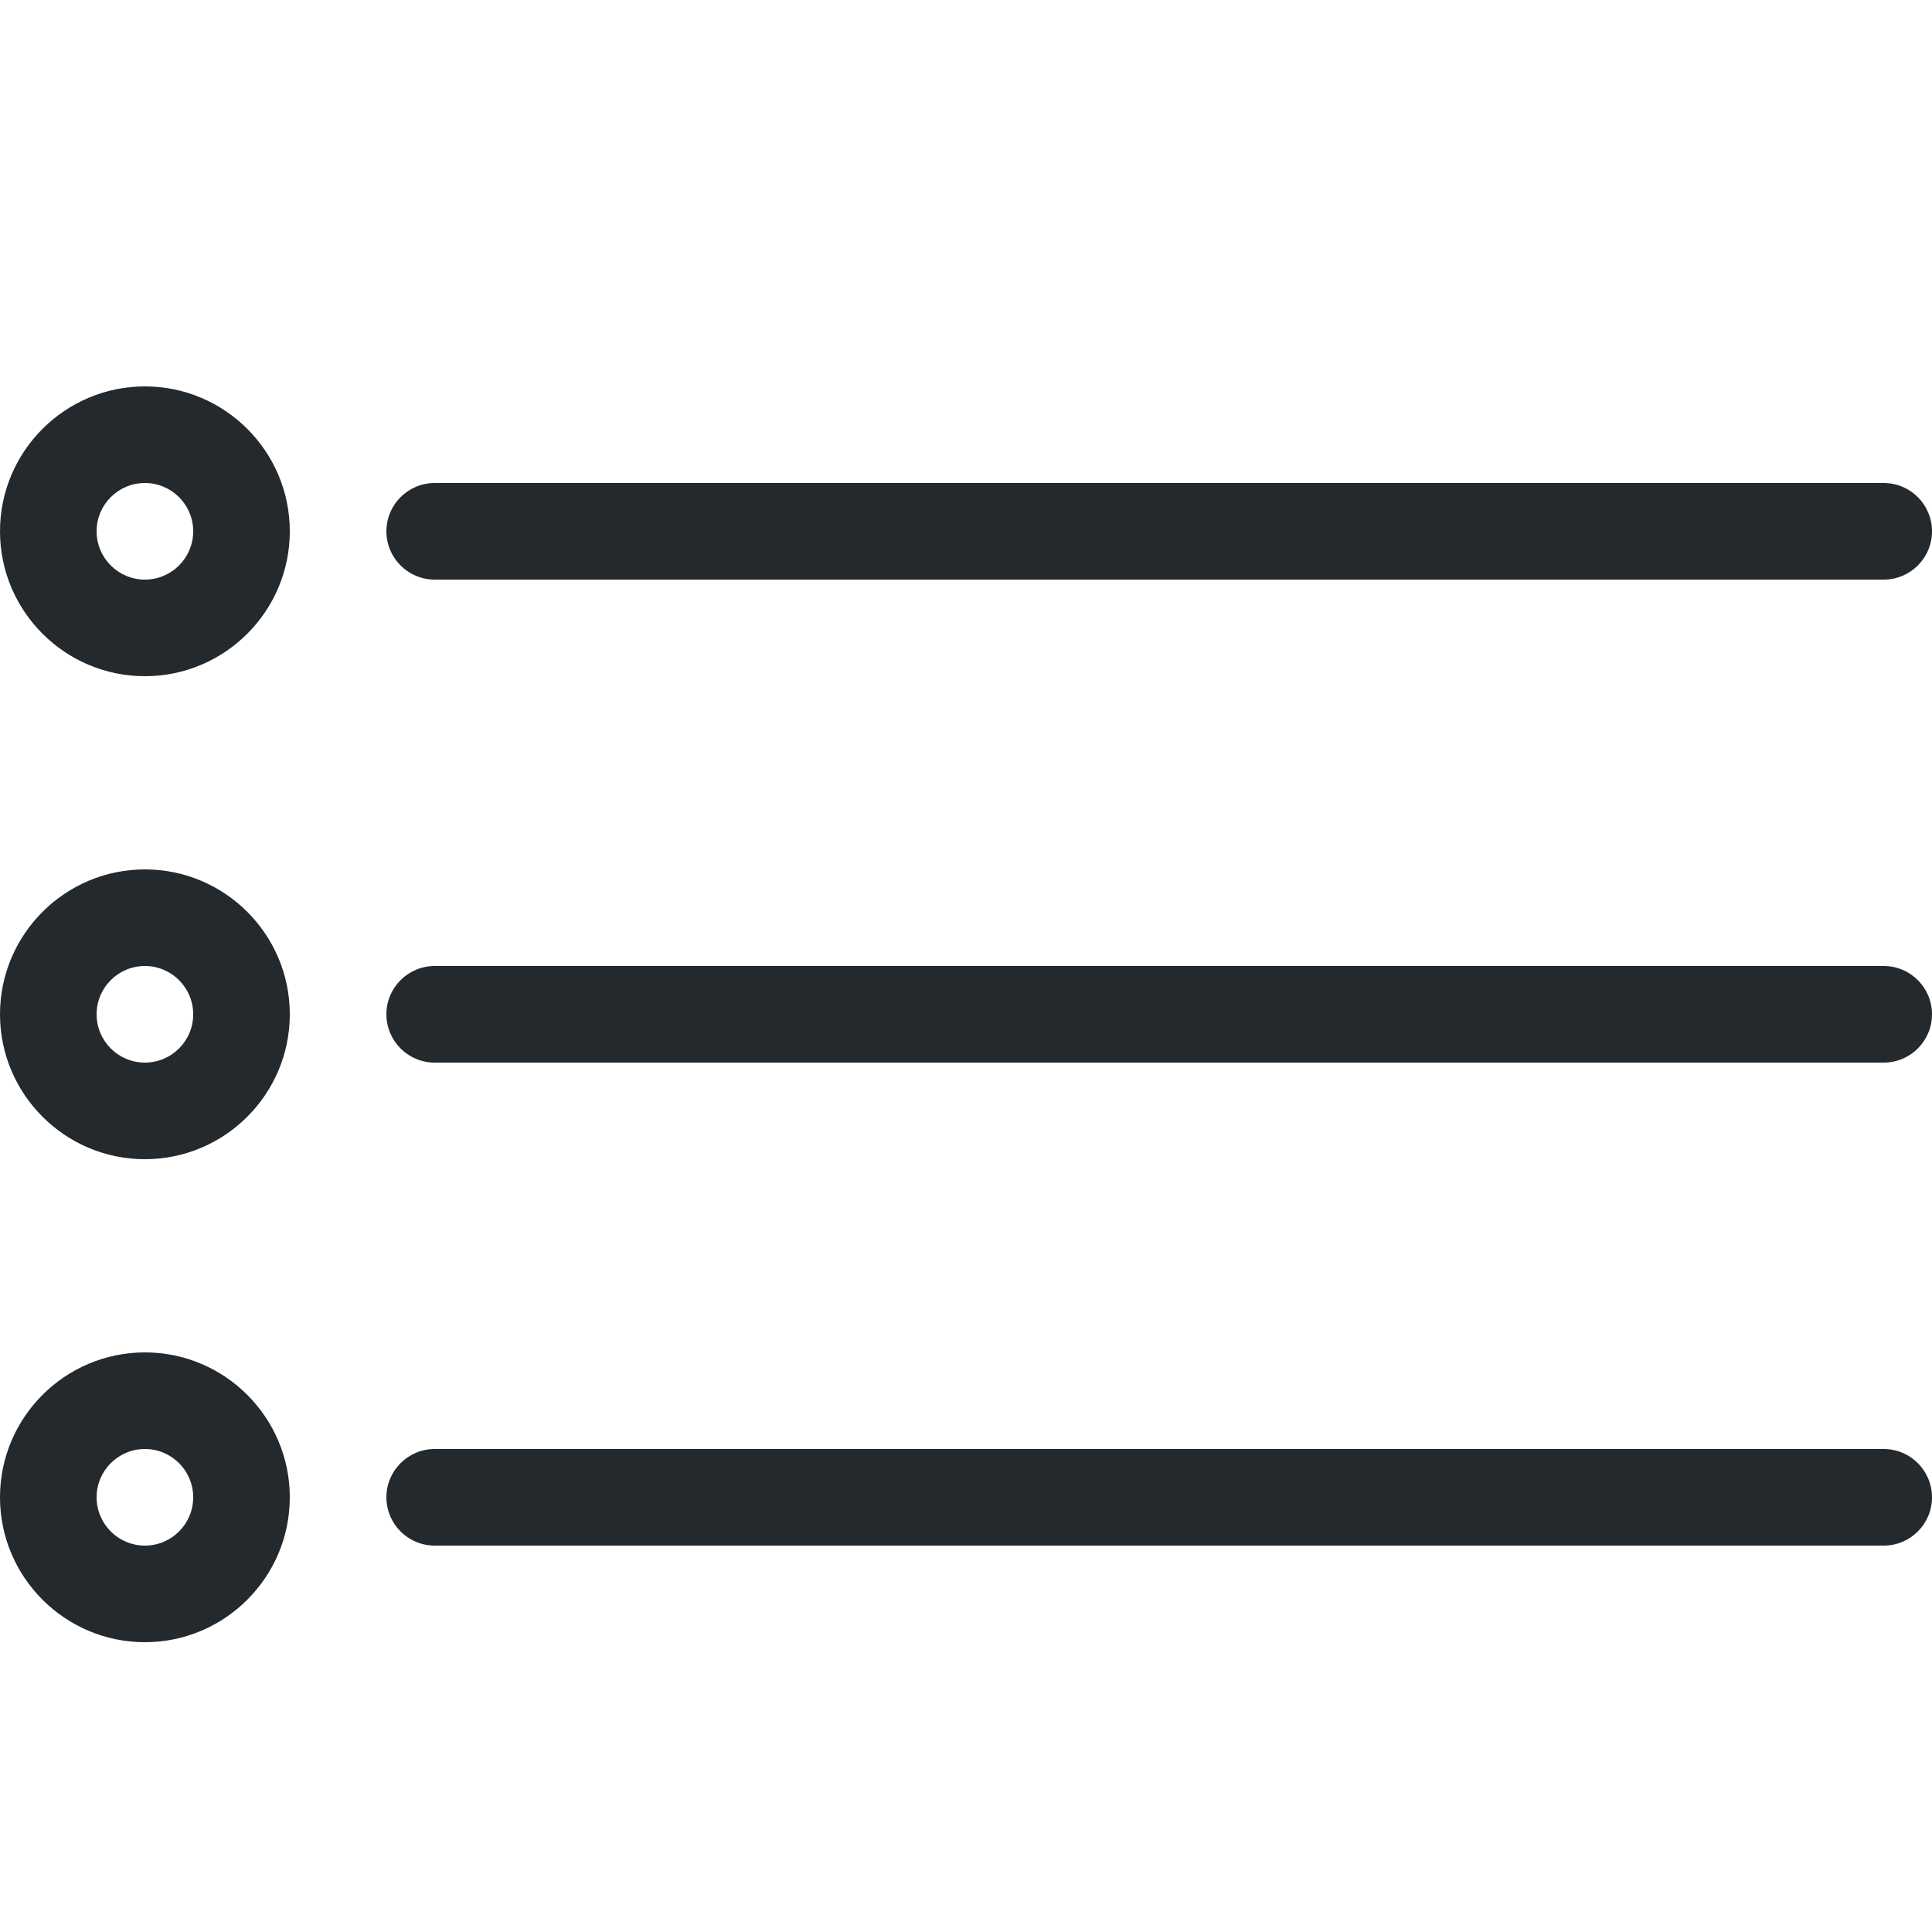
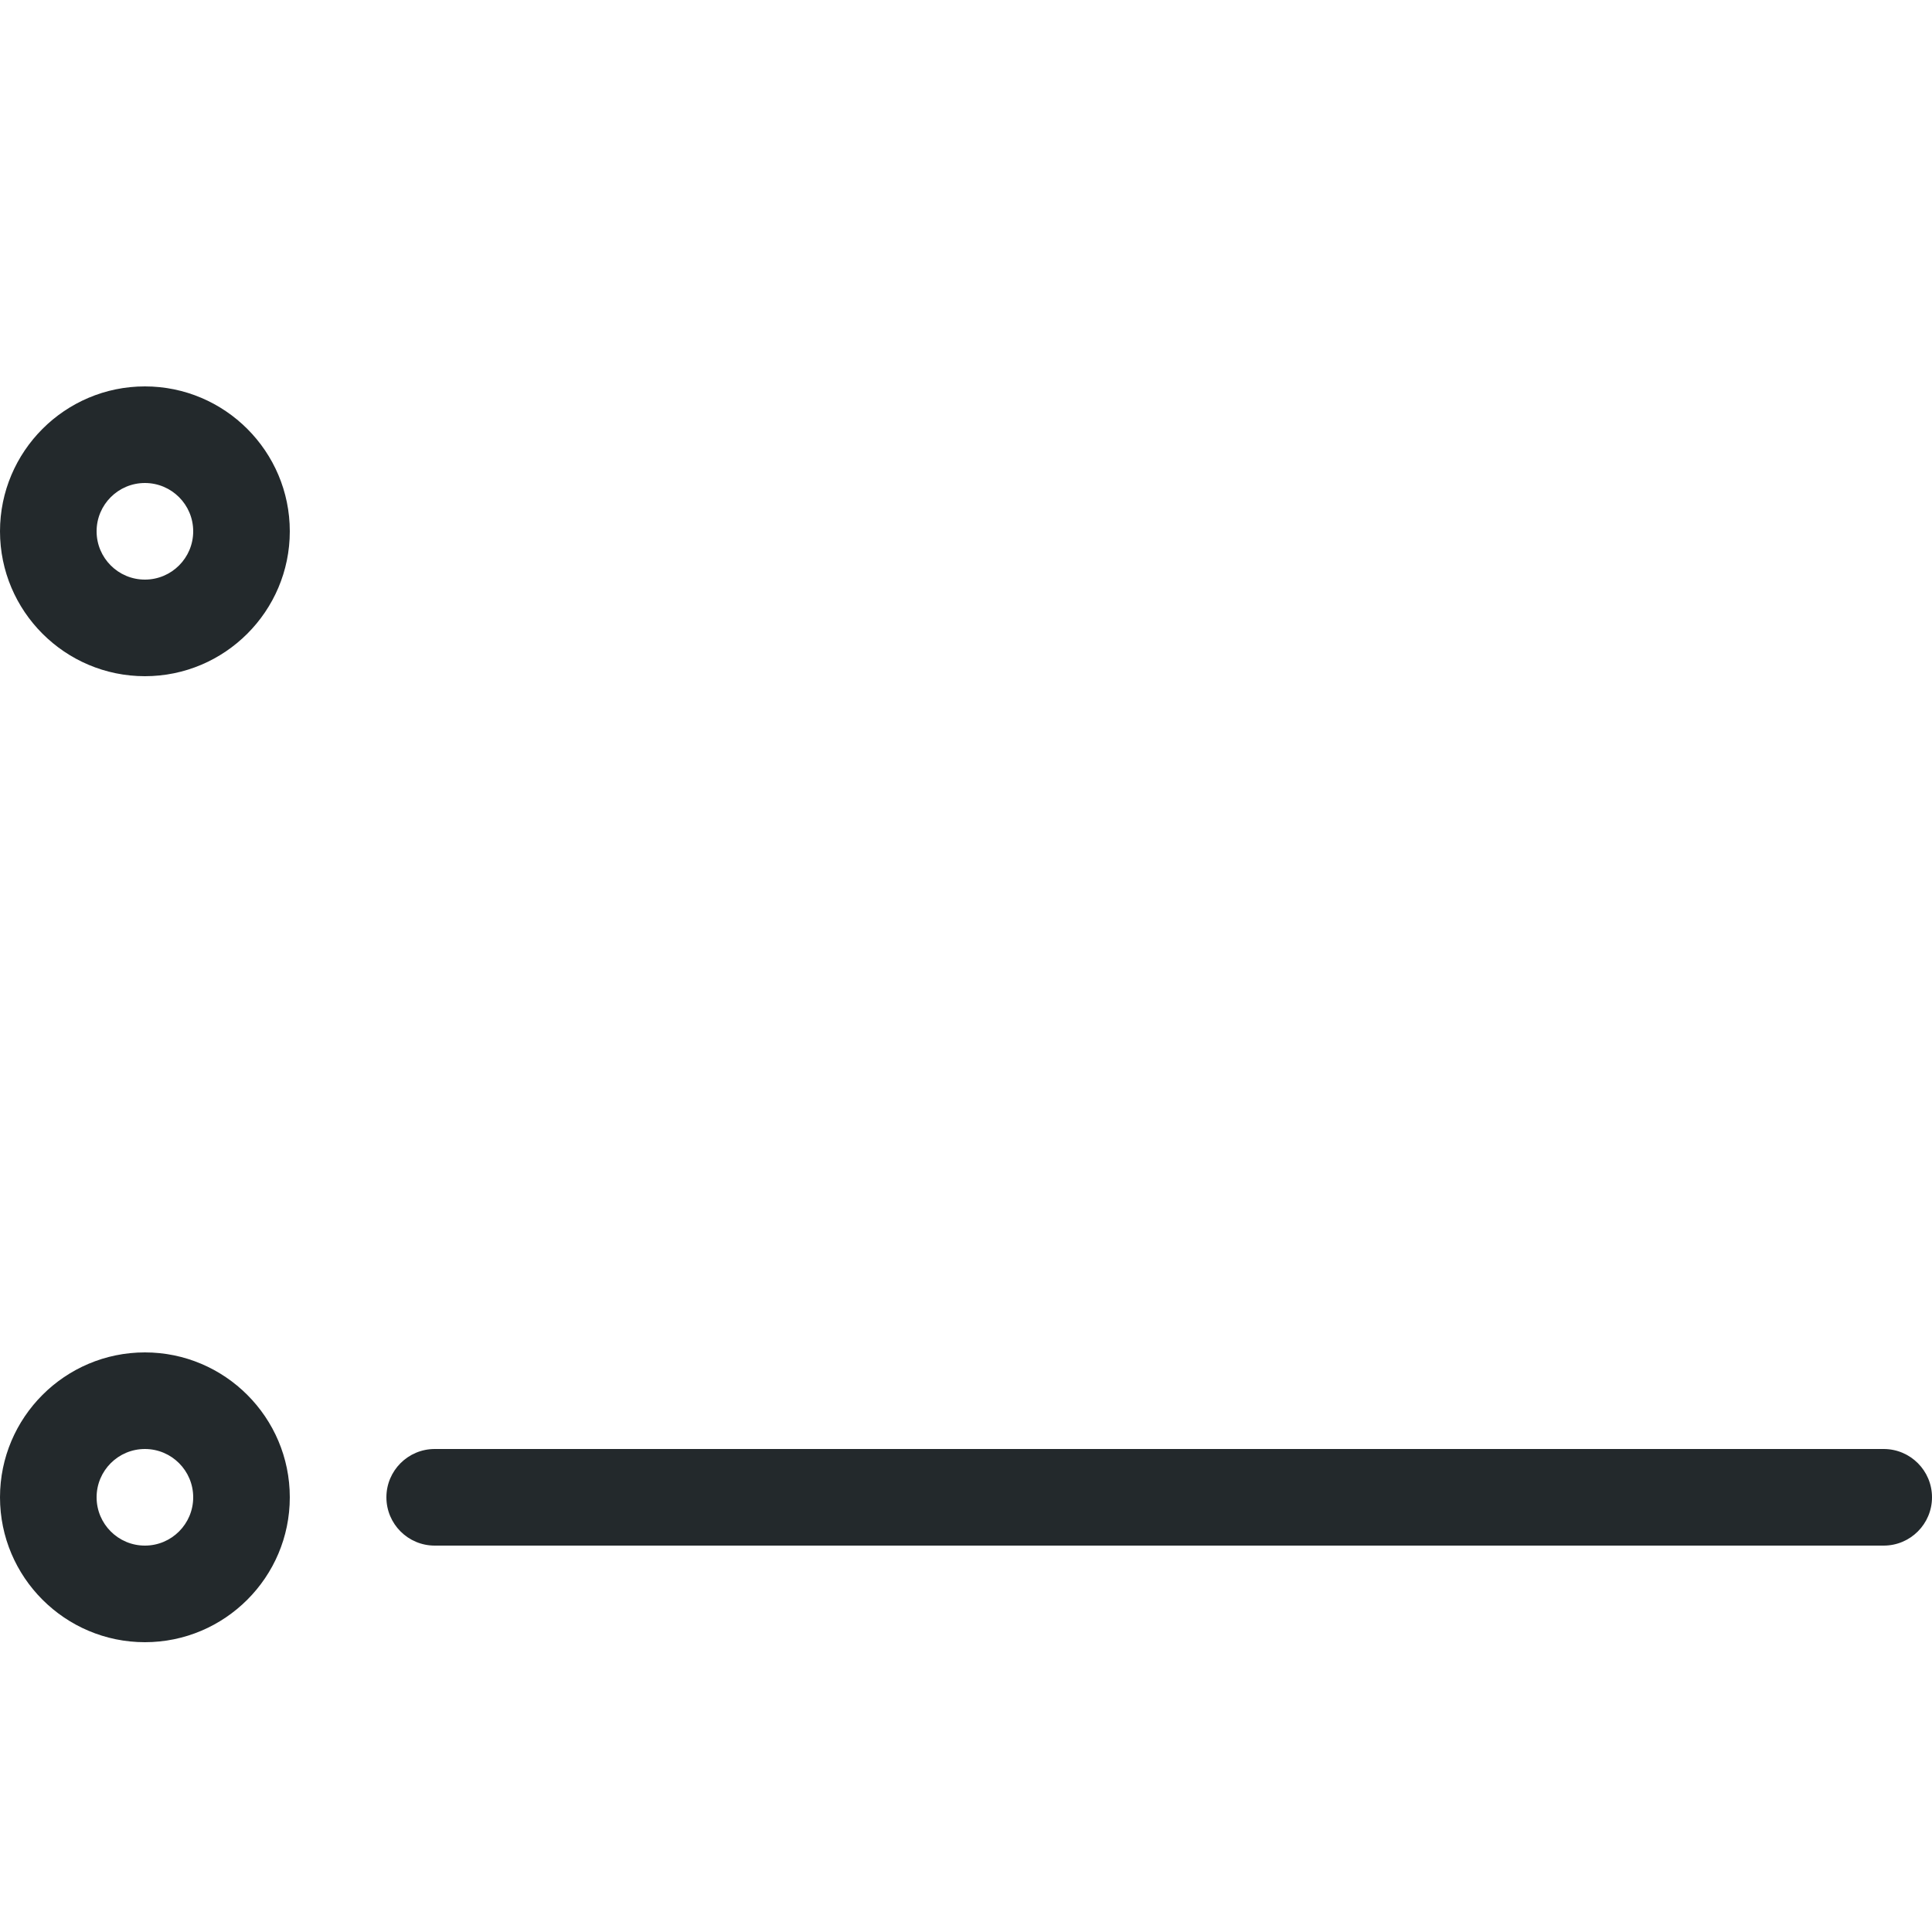
<svg xmlns="http://www.w3.org/2000/svg" version="1.1" width="20" height="20" viewBox="0 0 20 20">
  <path fill="#23292c" d="M19.5 16h-15c-0.276 0-0.5-0.224-0.5-0.5s0.224-0.5 0.5-0.5h15c0.276 0 0.5 0.224 0.5 0.5s-0.224 0.5-0.5 0.5z" />
-   <path fill="#23292c" d="M19.5 11h-15c-0.276 0-0.5-0.224-0.5-0.5s0.224-0.5 0.5-0.5h15c0.276 0 0.5 0.224 0.5 0.5s-0.224 0.5-0.5 0.5z" />
-   <path fill="#23292c" d="M19.5 6h-15c-0.276 0-0.5-0.224-0.5-0.5s0.224-0.5 0.5-0.5h15c0.276 0 0.5 0.224 0.5 0.5s-0.224 0.5-0.5 0.5z" />
  <path fill="#23292c" d="M1.5 7c-0.827 0-1.5-0.673-1.5-1.5s0.673-1.5 1.5-1.5 1.5 0.673 1.5 1.5-0.673 1.5-1.5 1.5zM1.5 5c-0.276 0-0.5 0.224-0.5 0.5s0.224 0.5 0.5 0.5 0.5-0.224 0.5-0.5-0.224-0.5-0.5-0.5z" />
-   <path fill="#23292c" d="M1.5 12c-0.827 0-1.5-0.673-1.5-1.5s0.673-1.5 1.5-1.5 1.5 0.673 1.5 1.5c0 0.827-0.673 1.5-1.5 1.5zM1.5 10c-0.276 0-0.5 0.224-0.5 0.5s0.224 0.5 0.5 0.5 0.5-0.224 0.5-0.5-0.224-0.5-0.5-0.5z" />
  <path fill="#23292c" d="M1.5 17c-0.827 0-1.5-0.673-1.5-1.5s0.673-1.5 1.5-1.5 1.5 0.673 1.5 1.5-0.673 1.5-1.5 1.5zM1.5 15c-0.276 0-0.5 0.224-0.5 0.5s0.224 0.5 0.5 0.5 0.5-0.224 0.5-0.5-0.224-0.5-0.5-0.5z" />
</svg>